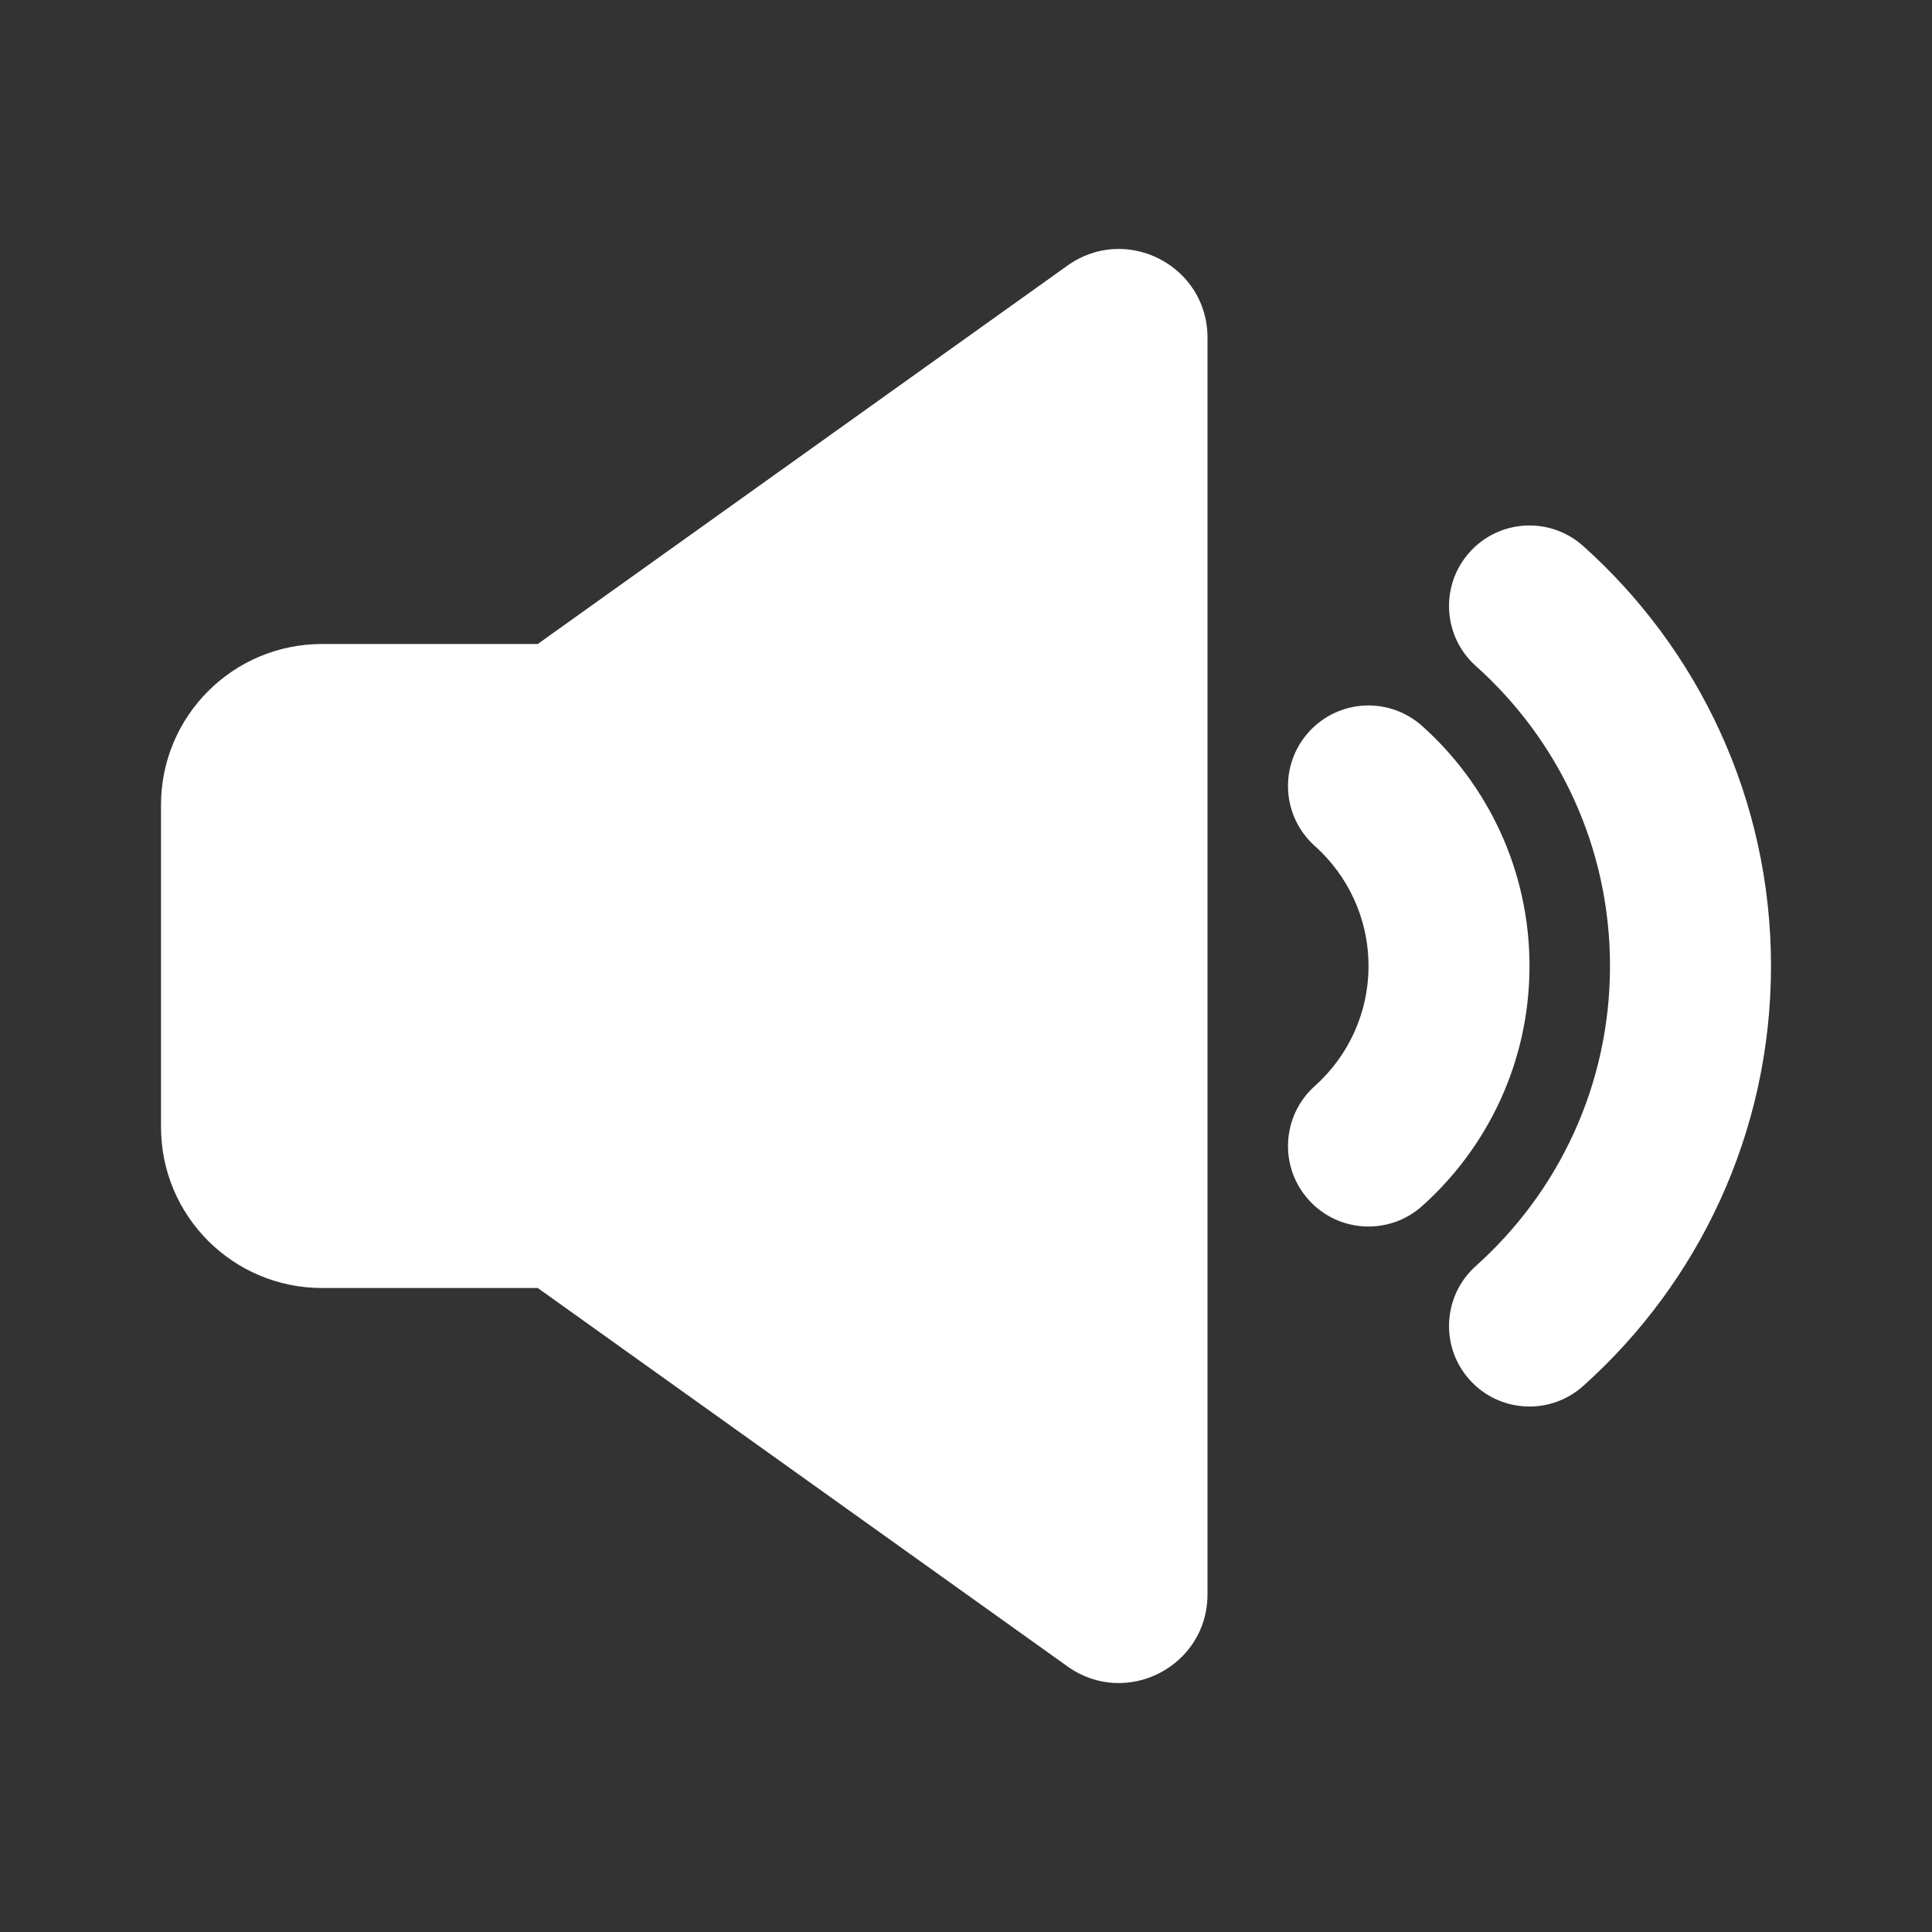
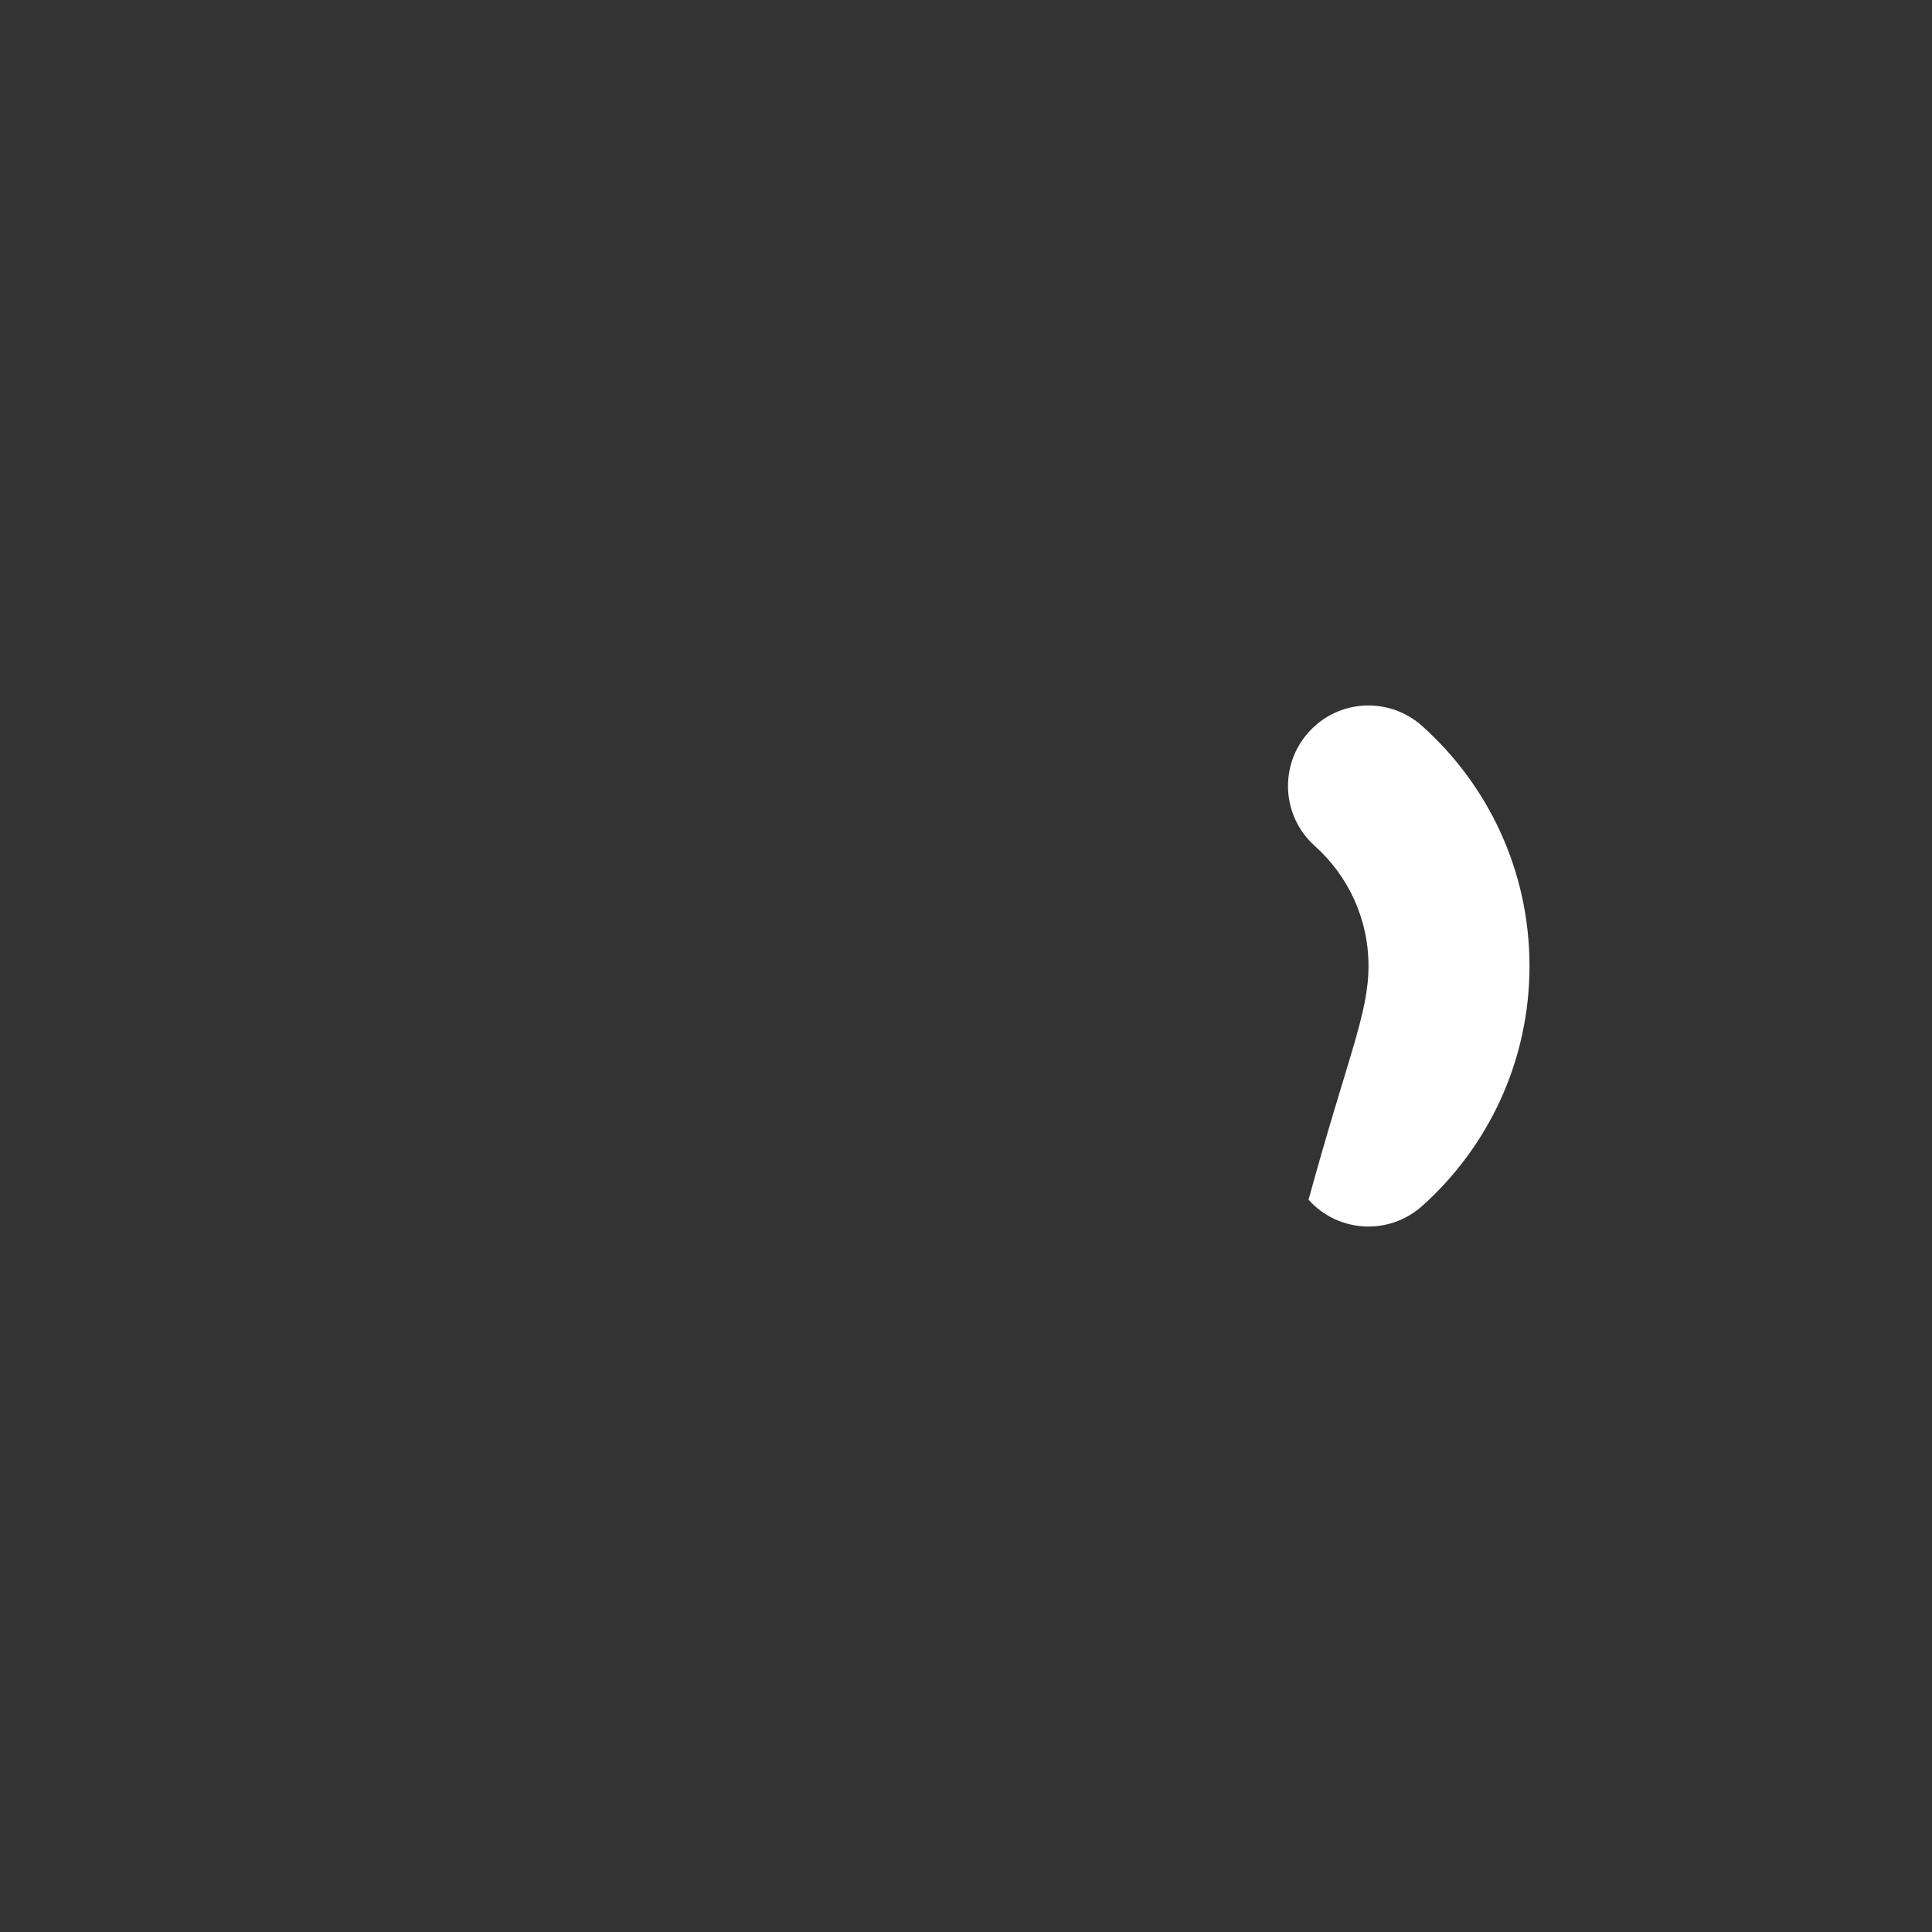
<svg xmlns="http://www.w3.org/2000/svg" width="24" height="24" viewBox="0 0 24 24" fill="none">
  <rect x="0" y="0" width="24" height="24" fill="#333333" stroke="none" />
-   <path d="M15 4.194C15 3.3 13.989 2.779 13.261 3.299L6.68 8H4C2.895 8 2 8.895 2 10V14C2 15.105 2.895 16 4 16H6.68L13.261 20.701C13.989 21.221 15 20.7 15 19.806V4.194Z" fill="white" />
-   <path d="M18.255 6.861C18.623 6.449 19.255 6.414 19.667 6.783C21.097 8.063 22 9.927 22 12C22 14.073 21.097 15.937 19.667 17.217C19.255 17.586 18.623 17.551 18.255 17.139C17.887 16.728 17.922 16.095 18.333 15.727C19.358 14.81 20 13.481 20 12C20 10.519 19.358 9.19 18.333 8.273C17.922 7.905 17.887 7.272 18.255 6.861Z" fill="white" />
-   <path d="M16.255 9.097C16.623 8.685 17.255 8.65 17.667 9.019C18.484 9.75 19 10.815 19 12C19 13.185 18.484 14.25 17.667 14.981C17.255 15.35 16.623 15.315 16.255 14.903C15.886 14.492 15.922 13.859 16.333 13.491C16.744 13.123 17 12.592 17 12C17 11.408 16.744 10.877 16.333 10.509C15.922 10.141 15.886 9.509 16.255 9.097Z" fill="white" />
+   <path d="M16.255 9.097C16.623 8.685 17.255 8.65 17.667 9.019C18.484 9.75 19 10.815 19 12C19 13.185 18.484 14.25 17.667 14.981C17.255 15.35 16.623 15.315 16.255 14.903C16.744 13.123 17 12.592 17 12C17 11.408 16.744 10.877 16.333 10.509C15.922 10.141 15.886 9.509 16.255 9.097Z" fill="white" />
</svg>